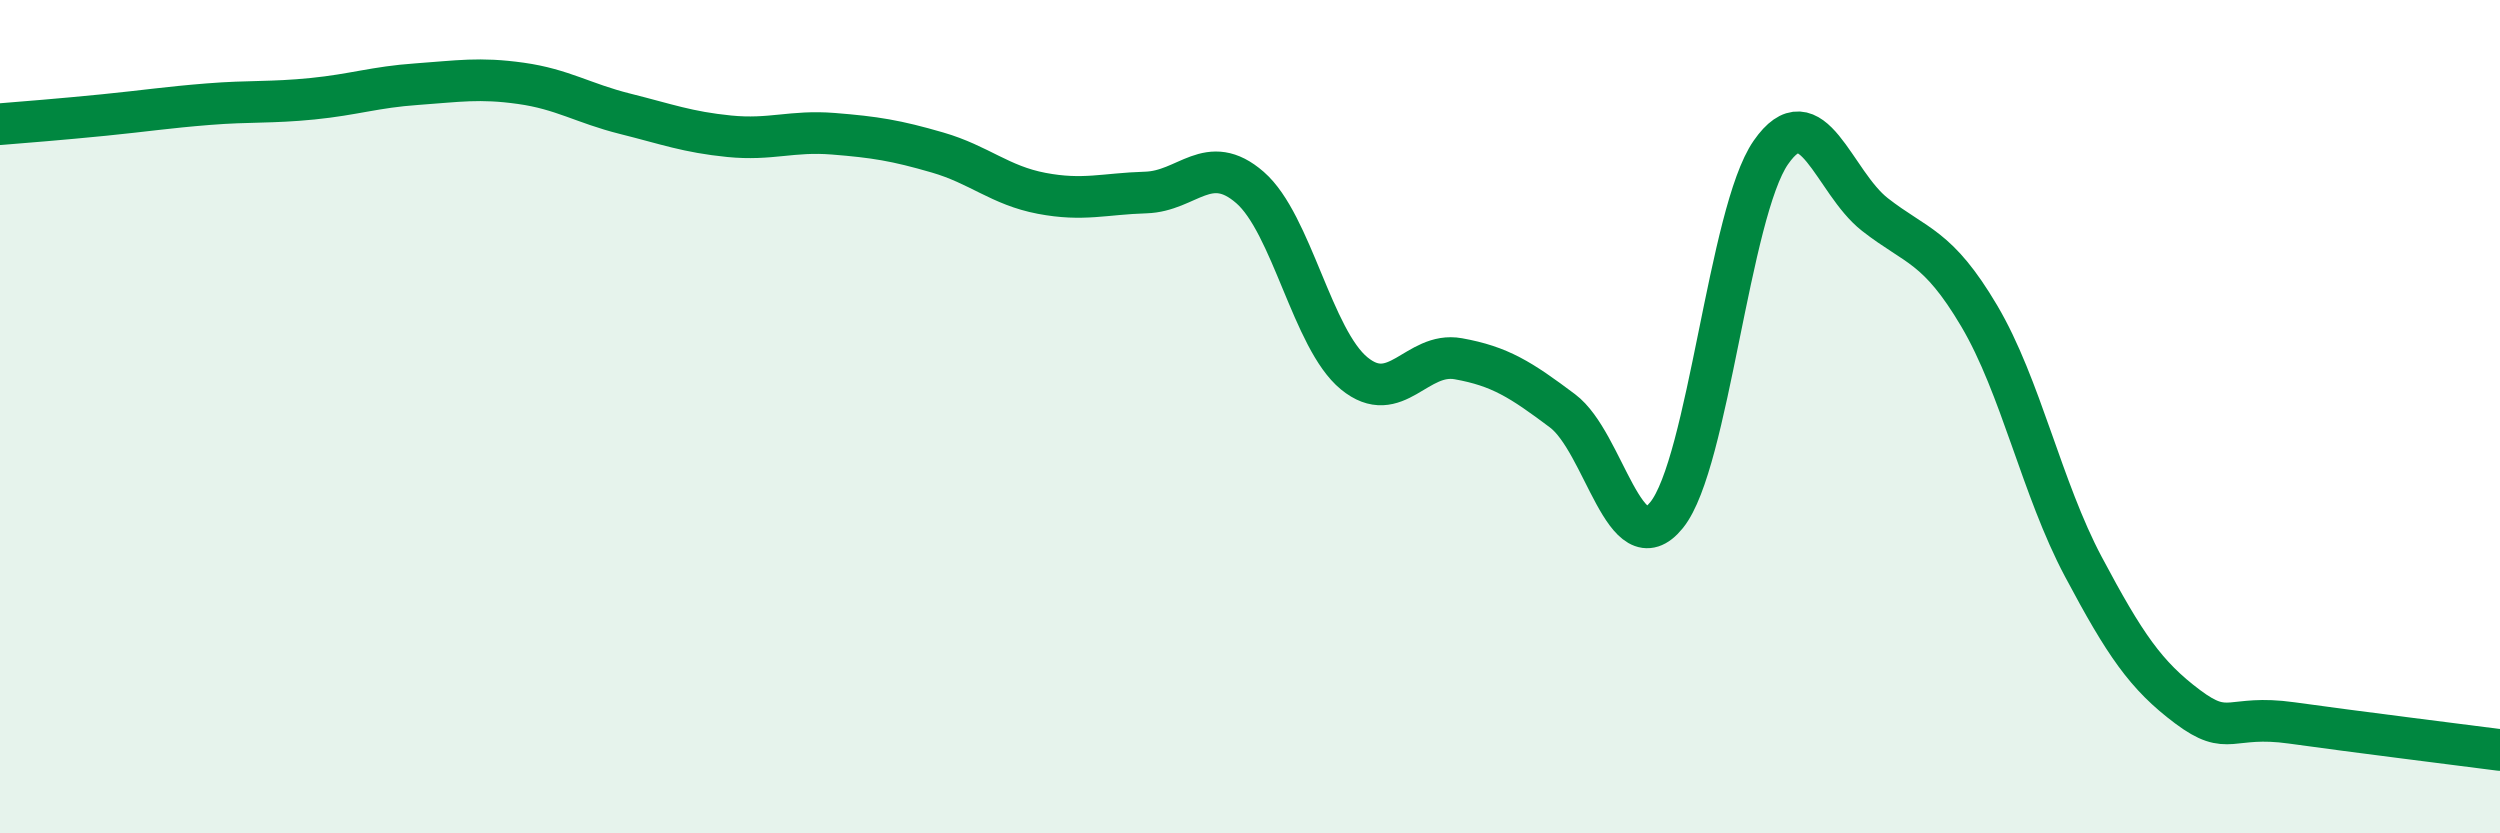
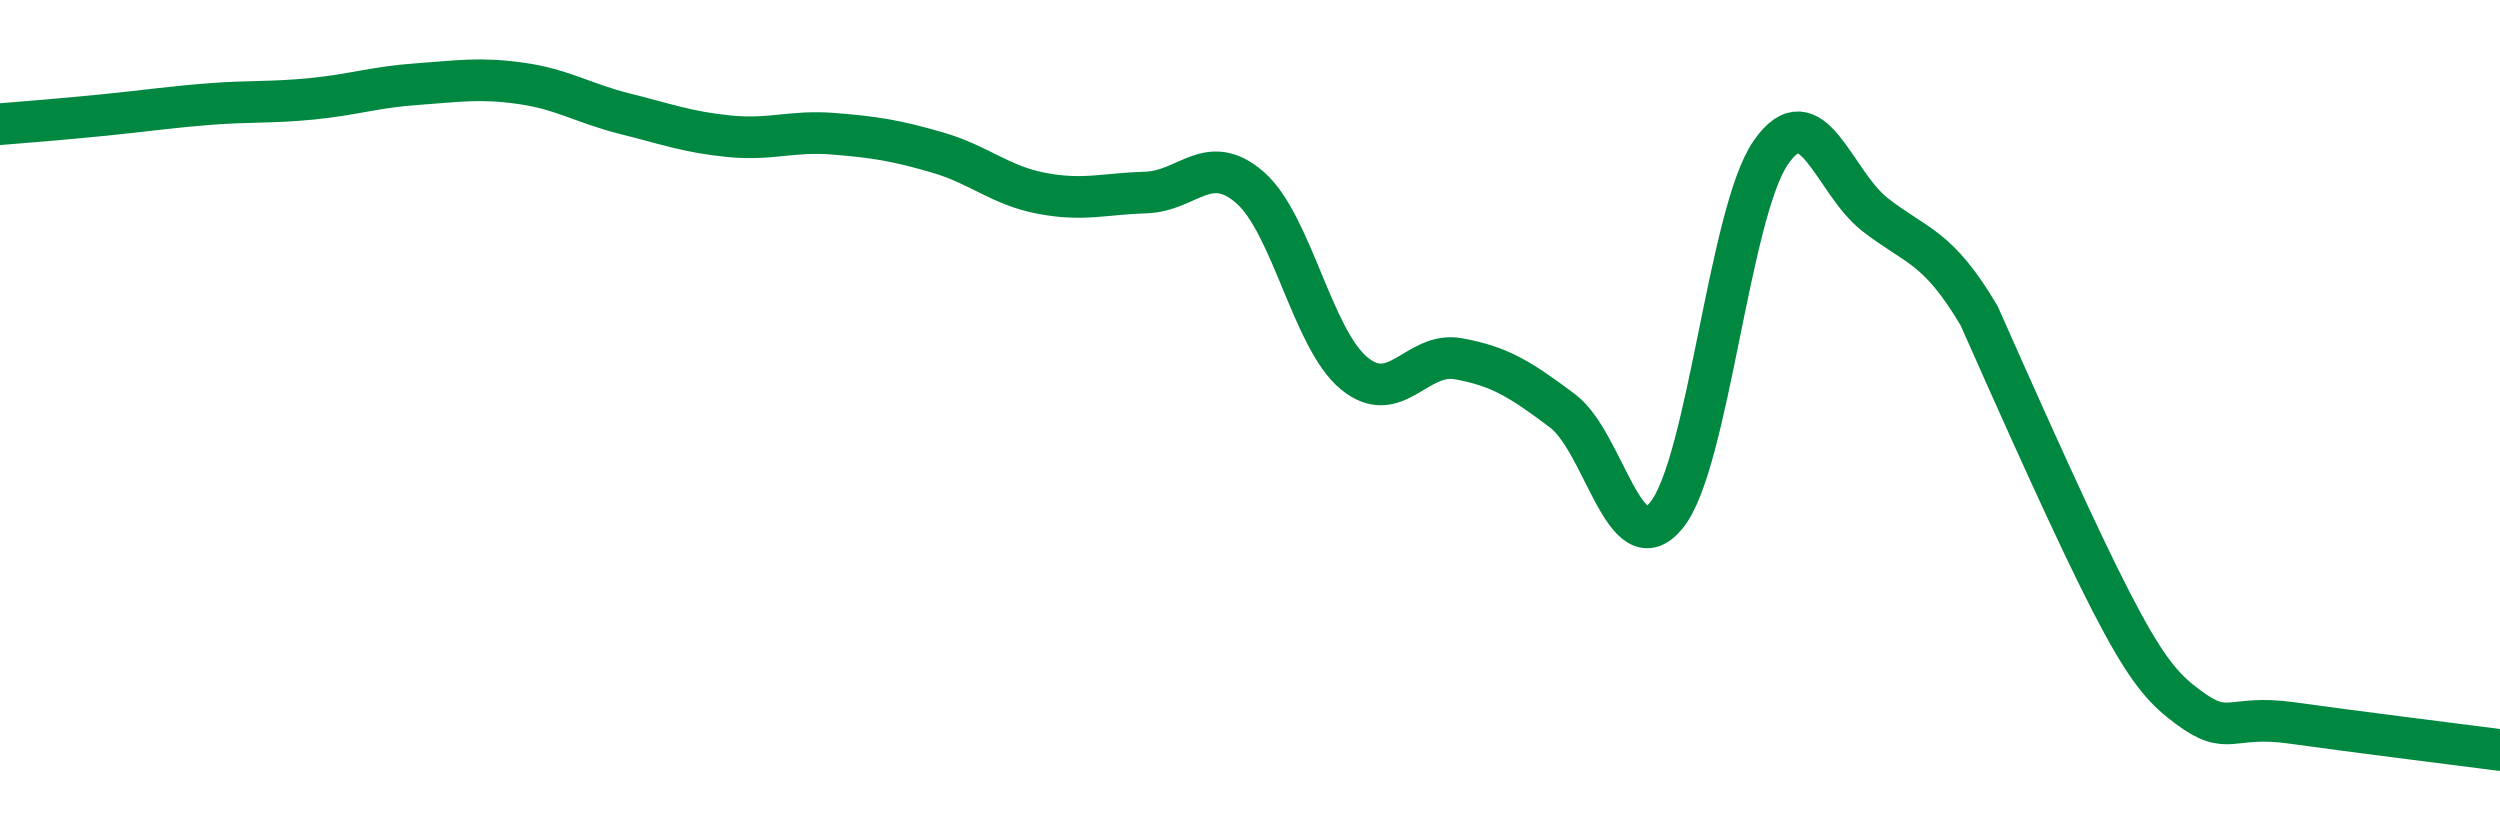
<svg xmlns="http://www.w3.org/2000/svg" width="60" height="20" viewBox="0 0 60 20">
-   <path d="M 0,2.98 C 0.5,2.94 1.5,2.86 2.5,2.76 C 3.5,2.66 4,2.58 5,2.5 C 6,2.42 6.5,2.47 7.5,2.37 C 8.5,2.27 9,2.09 10,2.02 C 11,1.95 11.5,1.86 12.5,2 C 13.5,2.14 14,2.48 15,2.73 C 16,2.98 16.5,3.17 17.5,3.27 C 18.5,3.37 19,3.13 20,3.21 C 21,3.29 21.5,3.37 22.5,3.66 C 23.5,3.95 24,4.45 25,4.64 C 26,4.83 26.5,4.65 27.5,4.62 C 28.5,4.59 29,3.63 30,4.5 C 31,5.37 31.5,8.14 32.5,8.96 C 33.5,9.78 34,8.43 35,8.61 C 36,8.79 36.5,9.11 37.5,9.86 C 38.5,10.61 39,13.6 40,12.36 C 41,11.12 41.5,5.1 42.5,3.66 C 43.5,2.22 44,4.37 45,5.15 C 46,5.93 46.5,5.89 47.5,7.58 C 48.5,9.27 49,11.72 50,13.6 C 51,15.48 51.5,16.21 52.5,16.96 C 53.5,17.71 53.5,17.14 55,17.35 C 56.5,17.56 59,17.87 60,18L60 20L0 20Z" fill="#008740" opacity="0.1" stroke-linecap="round" stroke-linejoin="round" />
-   <path d="M 0,2.98 C 0.5,2.94 1.5,2.86 2.5,2.76 C 3.5,2.66 4,2.58 5,2.5 C 6,2.42 6.5,2.47 7.5,2.37 C 8.5,2.27 9,2.09 10,2.02 C 11,1.95 11.5,1.86 12.5,2 C 13.5,2.14 14,2.48 15,2.73 C 16,2.98 16.5,3.17 17.5,3.27 C 18.5,3.37 19,3.13 20,3.21 C 21,3.29 21.5,3.37 22.5,3.66 C 23.5,3.95 24,4.45 25,4.64 C 26,4.83 26.5,4.65 27.5,4.62 C 28.5,4.59 29,3.63 30,4.5 C 31,5.37 31.5,8.14 32.5,8.96 C 33.5,9.78 34,8.43 35,8.61 C 36,8.79 36.5,9.11 37.5,9.86 C 38.5,10.61 39,13.6 40,12.36 C 41,11.12 41.5,5.1 42.5,3.66 C 43.5,2.22 44,4.37 45,5.15 C 46,5.93 46.5,5.89 47.5,7.58 C 48.5,9.27 49,11.72 50,13.6 C 51,15.48 51.5,16.21 52.5,16.96 C 53.5,17.71 53.5,17.14 55,17.35 C 56.5,17.56 59,17.87 60,18" stroke="#008740" stroke-width="1" fill="none" stroke-linecap="round" stroke-linejoin="round" />
+   <path d="M 0,2.98 C 0.5,2.94 1.5,2.86 2.5,2.76 C 3.5,2.66 4,2.58 5,2.5 C 6,2.42 6.5,2.47 7.5,2.37 C 8.5,2.27 9,2.09 10,2.02 C 11,1.95 11.5,1.86 12.5,2 C 13.5,2.14 14,2.48 15,2.73 C 16,2.98 16.5,3.17 17.5,3.27 C 18.5,3.37 19,3.13 20,3.21 C 21,3.29 21.5,3.37 22.5,3.66 C 23.5,3.95 24,4.45 25,4.64 C 26,4.83 26.5,4.65 27.5,4.62 C 28.5,4.59 29,3.63 30,4.5 C 31,5.37 31.5,8.14 32.5,8.96 C 33.5,9.78 34,8.43 35,8.61 C 36,8.79 36.5,9.11 37.5,9.86 C 38.5,10.61 39,13.6 40,12.36 C 41,11.12 41.5,5.1 42.5,3.66 C 43.5,2.22 44,4.37 45,5.15 C 46,5.93 46.5,5.89 47.5,7.58 C 51,15.48 51.5,16.21 52.5,16.96 C 53.5,17.71 53.5,17.14 55,17.35 C 56.5,17.56 59,17.87 60,18" stroke="#008740" stroke-width="1" fill="none" stroke-linecap="round" stroke-linejoin="round" />
</svg>